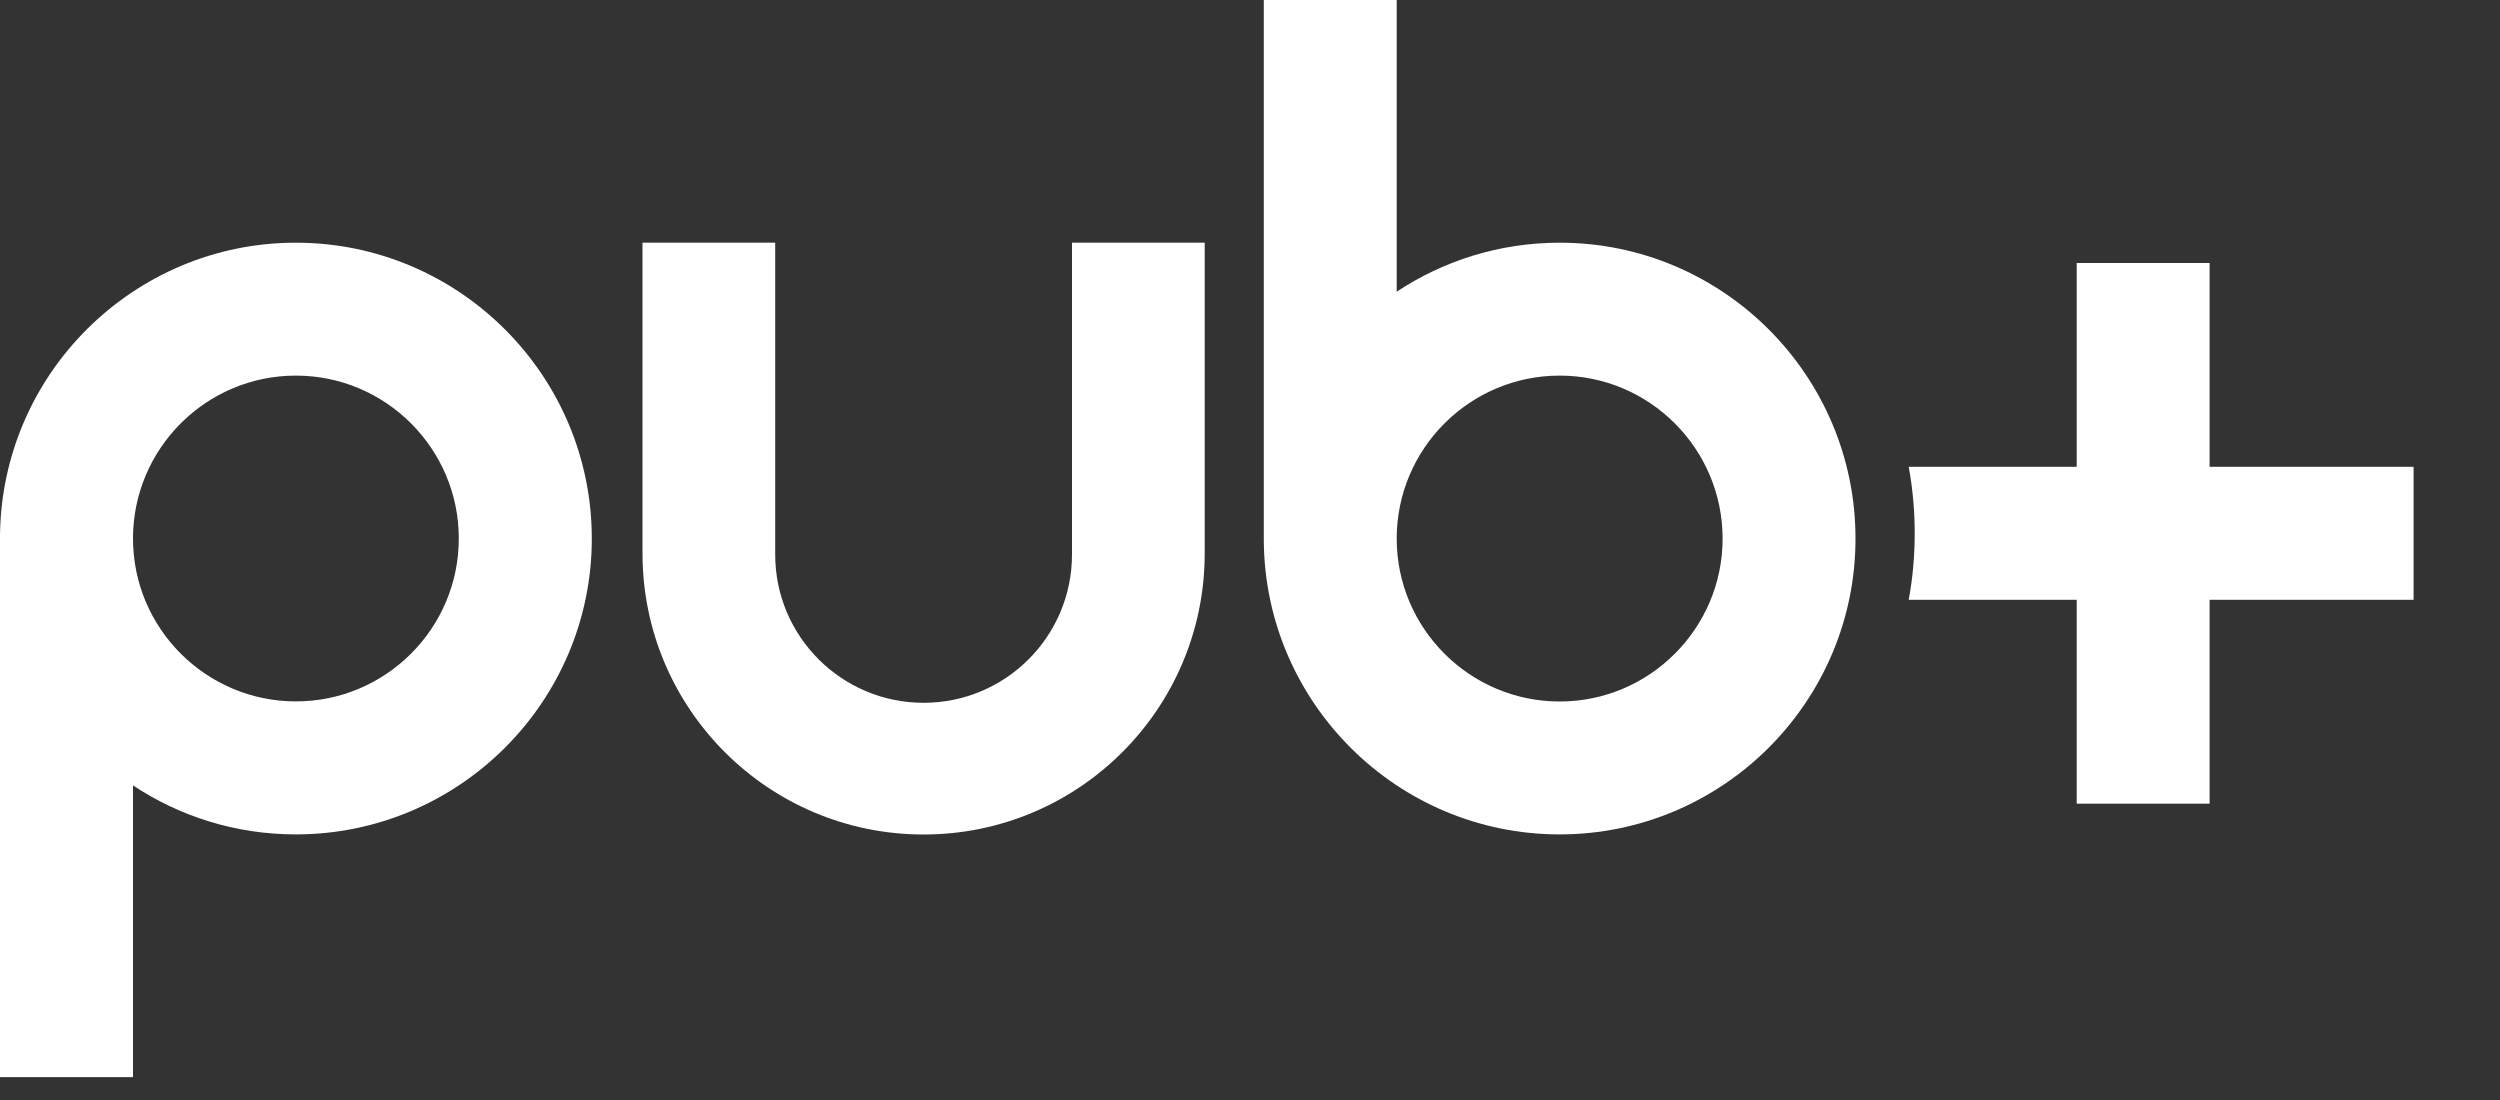
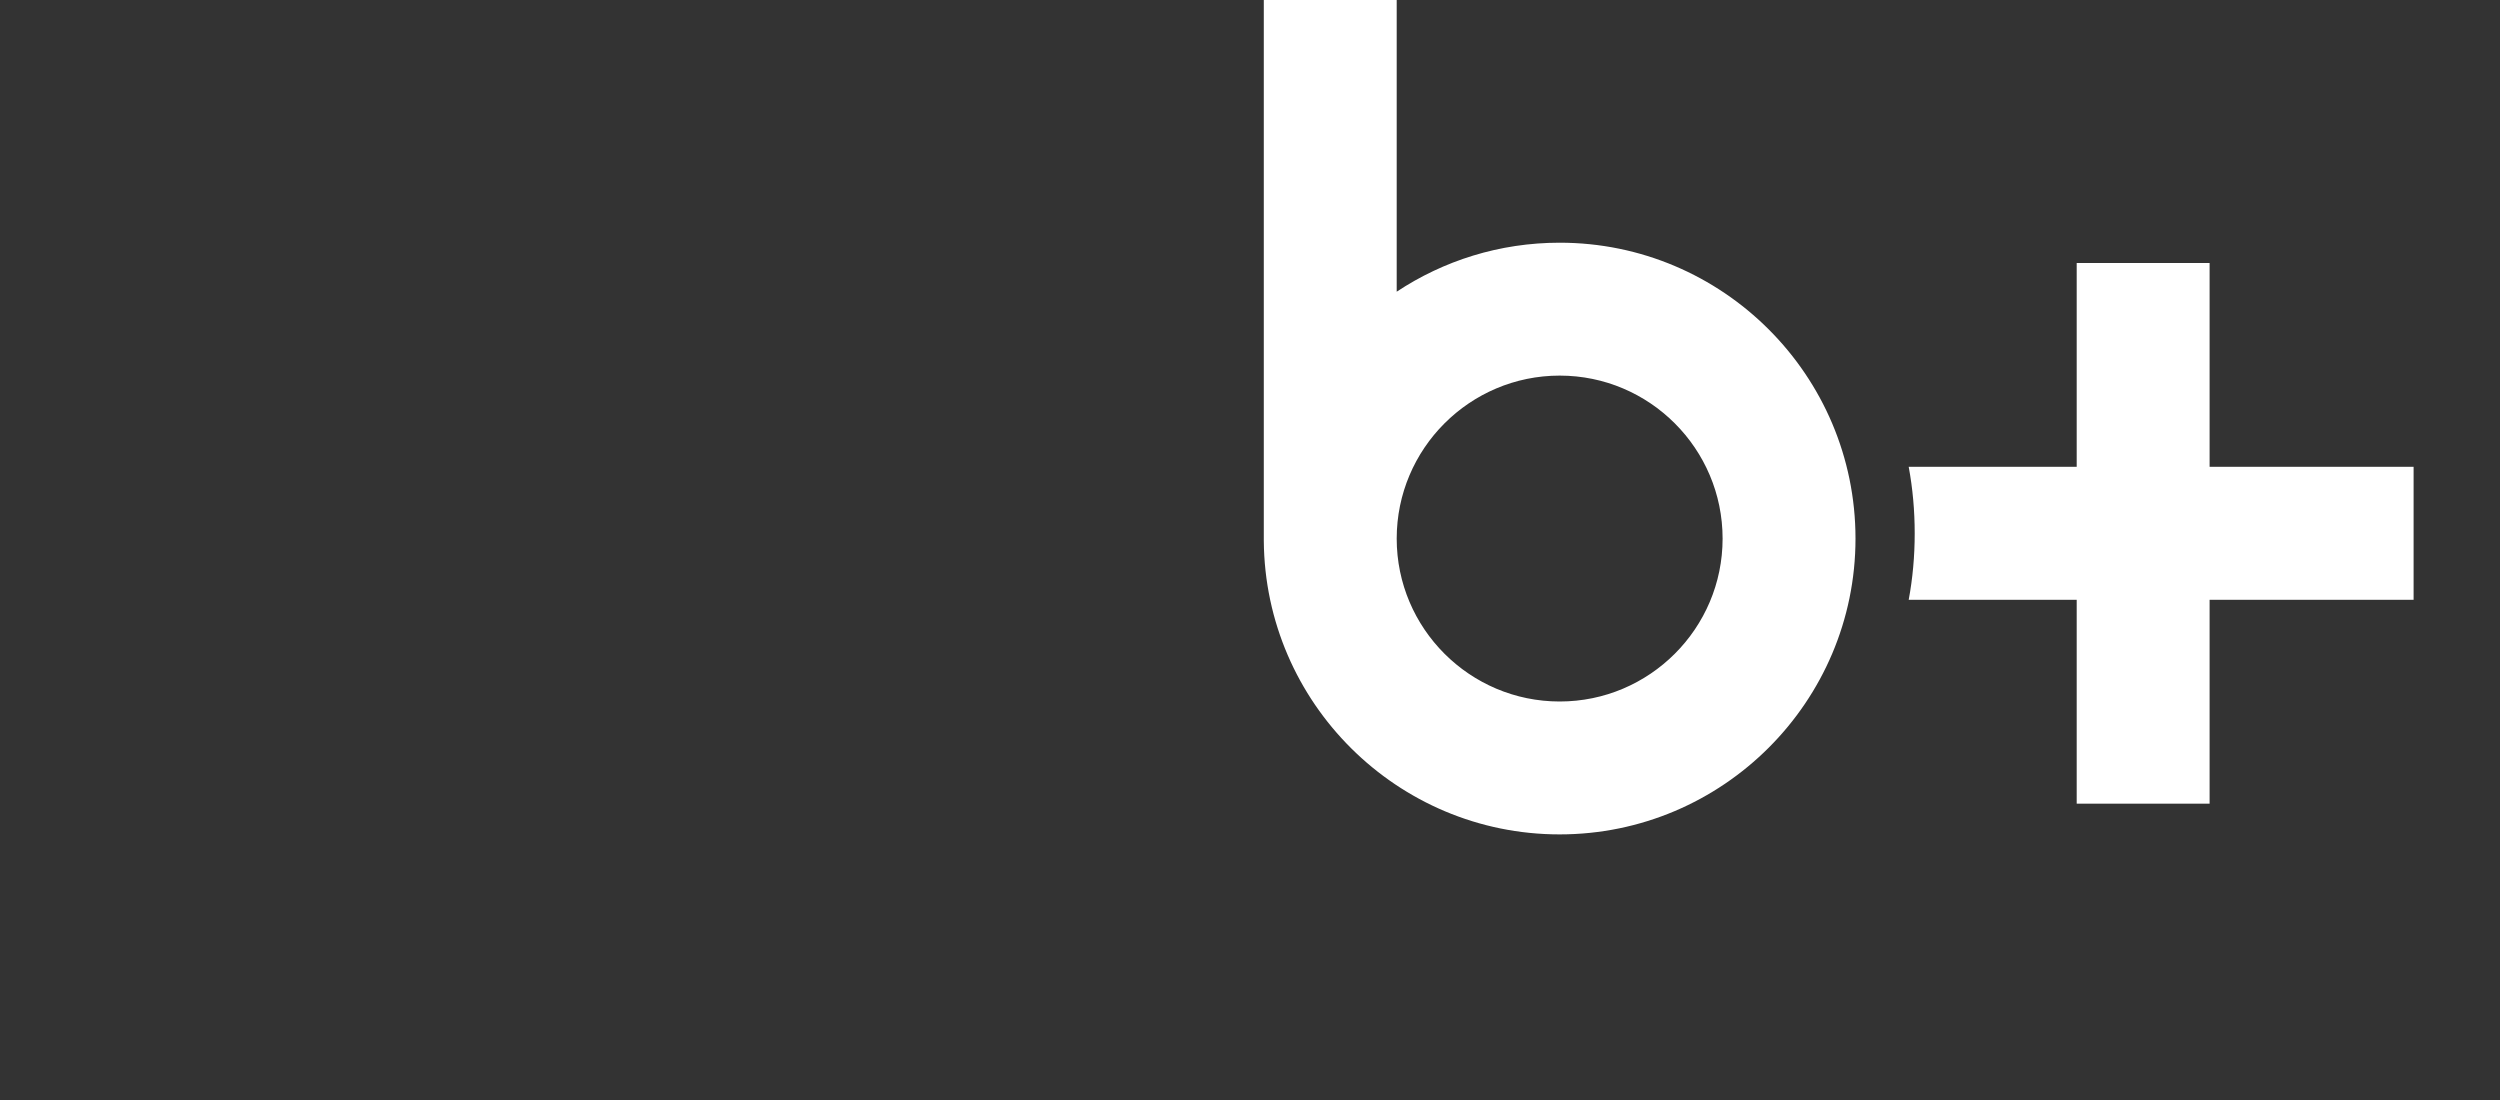
<svg xmlns="http://www.w3.org/2000/svg" fill="none" height="100%" overflow="visible" preserveAspectRatio="none" style="display: block;" viewBox="0 0 25 11" width="100%">
  <rect x="0" y="0" width="25" height="11" fill="#333333" stroke="none" />
  <g id="Vector">
-     <path d="M2.959 2.427C1.334 2.427 0.012 3.742 0 5.363H0V10.771H1.33V7.854C1.797 8.164 2.357 8.344 2.959 8.344C4.59 8.344 5.918 7.017 5.918 5.386C5.918 3.754 4.59 2.427 2.959 2.427ZM2.959 7.014C2.061 7.014 1.33 6.284 1.33 5.385C1.33 4.487 2.06 3.756 2.959 3.756C3.857 3.756 4.588 4.487 4.588 5.385C4.588 6.284 3.857 7.014 2.959 7.014Z" fill="white" />
    <path d="M15.597 2.427C14.995 2.427 14.435 2.607 13.967 2.917V0H12.638V5.408H12.638C12.65 7.029 13.973 8.344 15.596 8.344C17.228 8.344 18.555 7.017 18.555 5.386C18.555 3.754 17.228 2.427 15.597 2.427ZM15.597 7.015C14.698 7.015 13.967 6.284 13.967 5.386C13.967 4.487 14.698 3.756 15.597 3.756C16.495 3.756 17.226 4.487 17.226 5.386C17.226 6.284 16.495 7.015 15.597 7.015Z" fill="white" />
    <path d="M22.096 4.668V2.63H20.767V4.668H19.087C19.127 4.884 19.147 5.107 19.147 5.334C19.147 5.561 19.127 5.783 19.087 5.998H20.767V8.037H22.096V5.998H24.136V4.668H22.096Z" fill="white" />
-     <path d="M12.047 2.427V5.534C12.047 7.086 10.788 8.345 9.236 8.345C7.683 8.345 6.425 7.086 6.425 5.534V2.427H7.752V5.545C7.752 6.364 8.416 7.028 9.236 7.028C10.056 7.028 10.72 6.364 10.72 5.545V2.427H12.047Z" fill="white" />
  </g>
</svg>